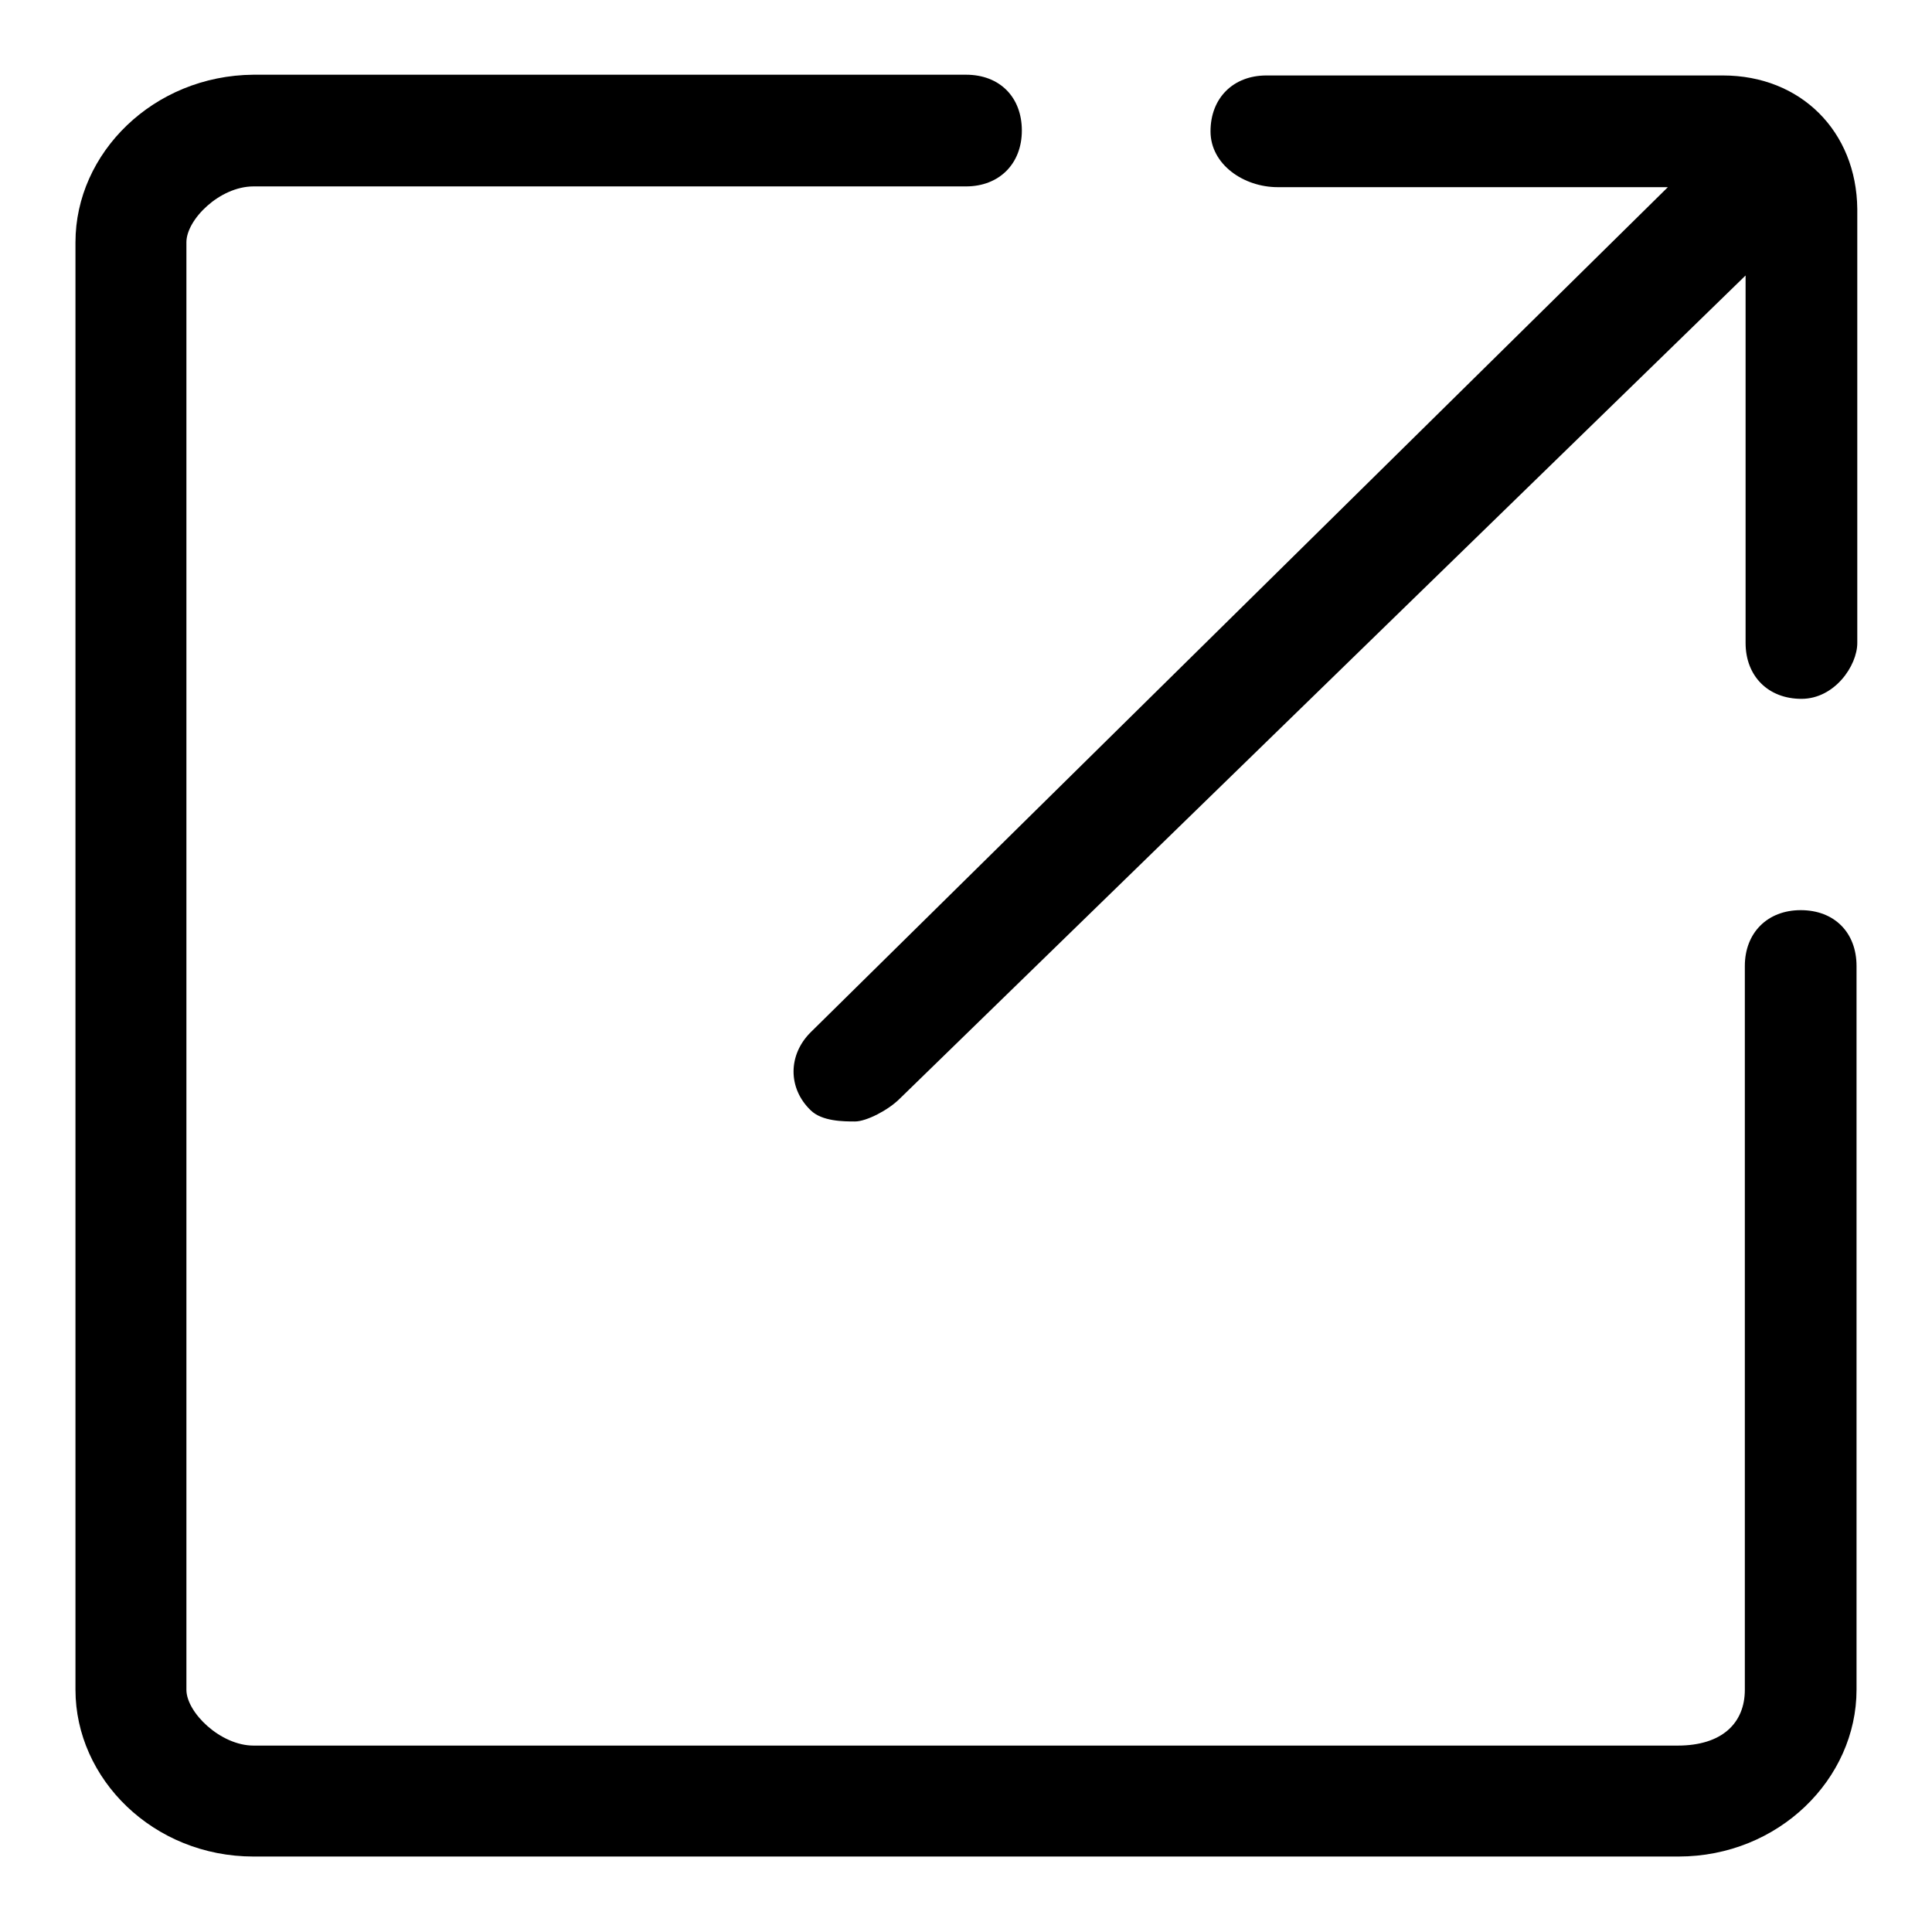
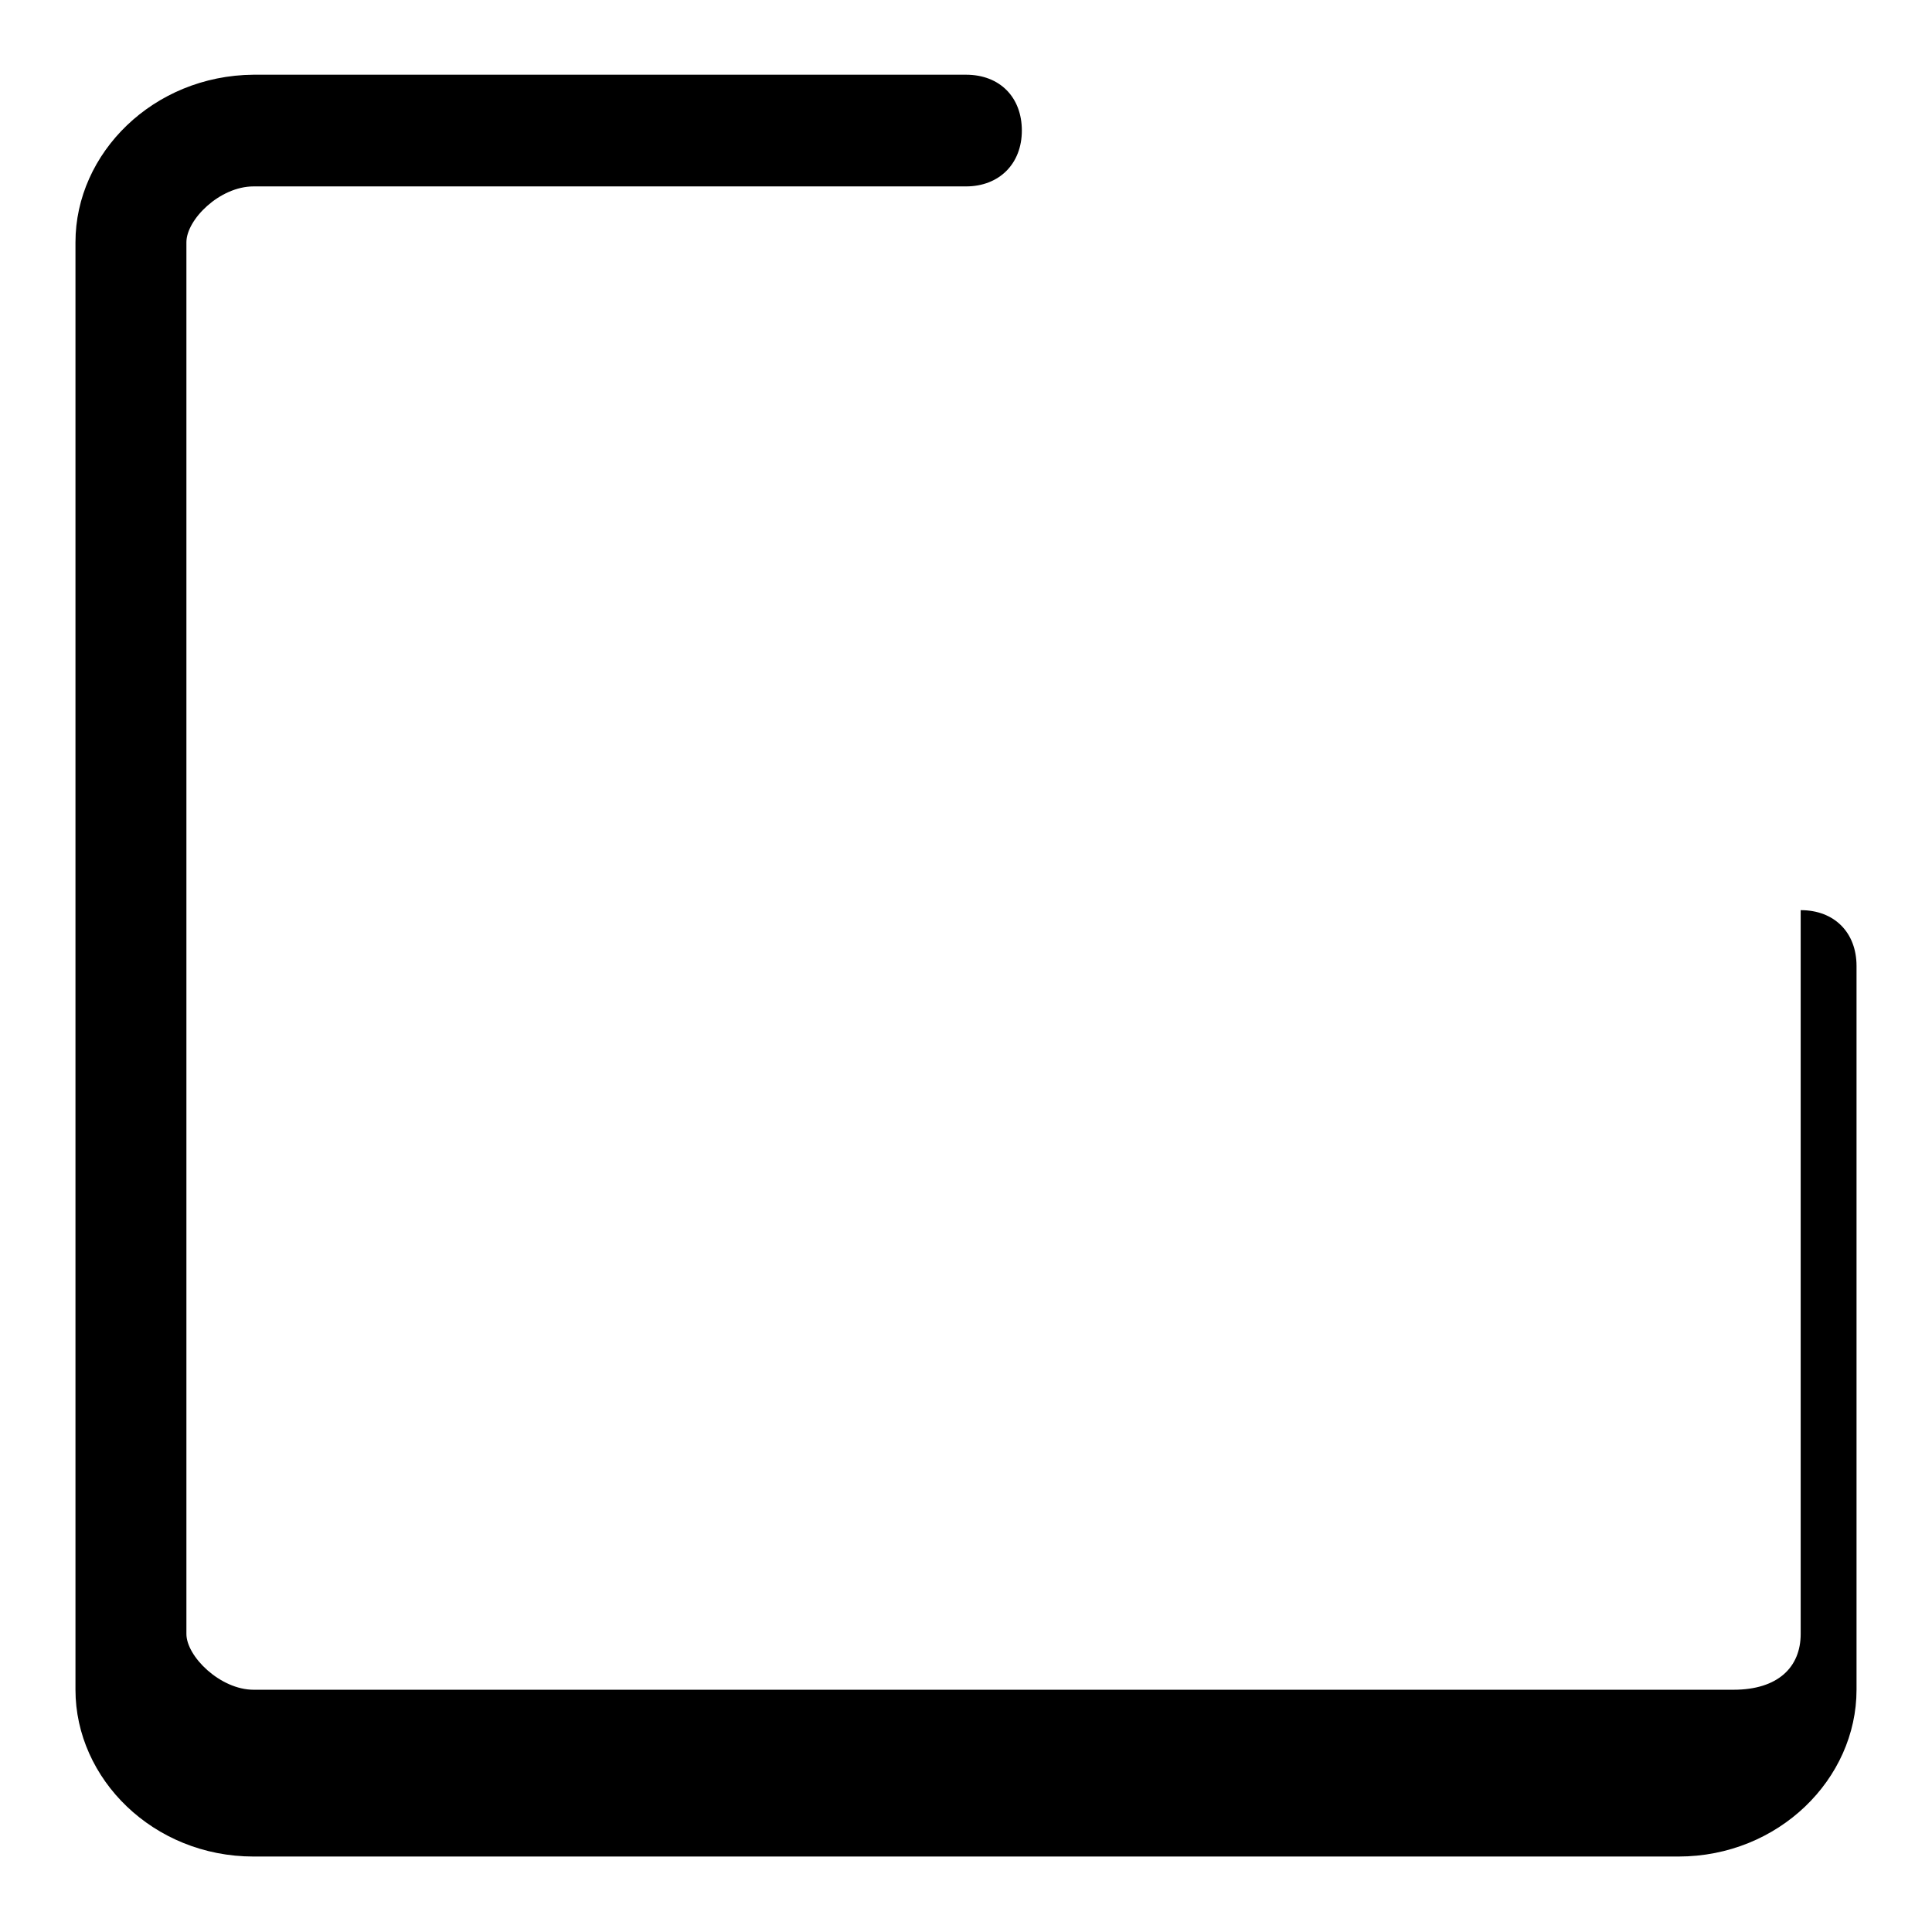
<svg xmlns="http://www.w3.org/2000/svg" version="1.1" x="0px" y="0px" viewBox="0 0 256 256" enable-background="new 0 0 256 256" xml:space="preserve">
  <g>
    <g>
-       <path fill="#000000" d="M238.6,120.6c-4.4,0-7.4,3-7.4,7.4v95.9c0,4.4-3,7.4-8.9,7.4H33.6c-4.4,0-8.9-4.4-8.9-7.4V32.1c0-3,4.4-7.4,8.9-7.4H128c4.4,0,7.4-3,7.4-7.4c0-4.4-2.9-7.4-7.4-7.4H33.6C20.3,10,10,20.3,10,32.1v191.8c0,11.8,10.3,22.1,23.6,22.1h188.8c13.3,0,23.6-10.3,23.6-22.1V128C246,123.6,243.1,120.6,238.6,120.6z" />
-       <path fill="#000000" d="M228.3,10h-60.5c-4.4,0-7.4,3-7.4,7.4c0,4.4,4.4,7.4,8.9,7.4H221L107.4,136.8c-3,3-3,7.4,0,10.3c1.5,1.5,4.4,1.5,5.9,1.5c1.5,0,4.4-1.5,5.9-3L231.3,36.5v48.7c0,4.4,3,7.4,7.4,7.4s7.4-4.4,7.4-7.4V27.7C246,17.4,238.6,10,228.3,10z" />
+       <path fill="#000000" d="M238.6,120.6v95.9c0,4.4-3,7.4-8.9,7.4H33.6c-4.4,0-8.9-4.4-8.9-7.4V32.1c0-3,4.4-7.4,8.9-7.4H128c4.4,0,7.4-3,7.4-7.4c0-4.4-2.9-7.4-7.4-7.4H33.6C20.3,10,10,20.3,10,32.1v191.8c0,11.8,10.3,22.1,23.6,22.1h188.8c13.3,0,23.6-10.3,23.6-22.1V128C246,123.6,243.1,120.6,238.6,120.6z" />
    </g>
  </g>
</svg>